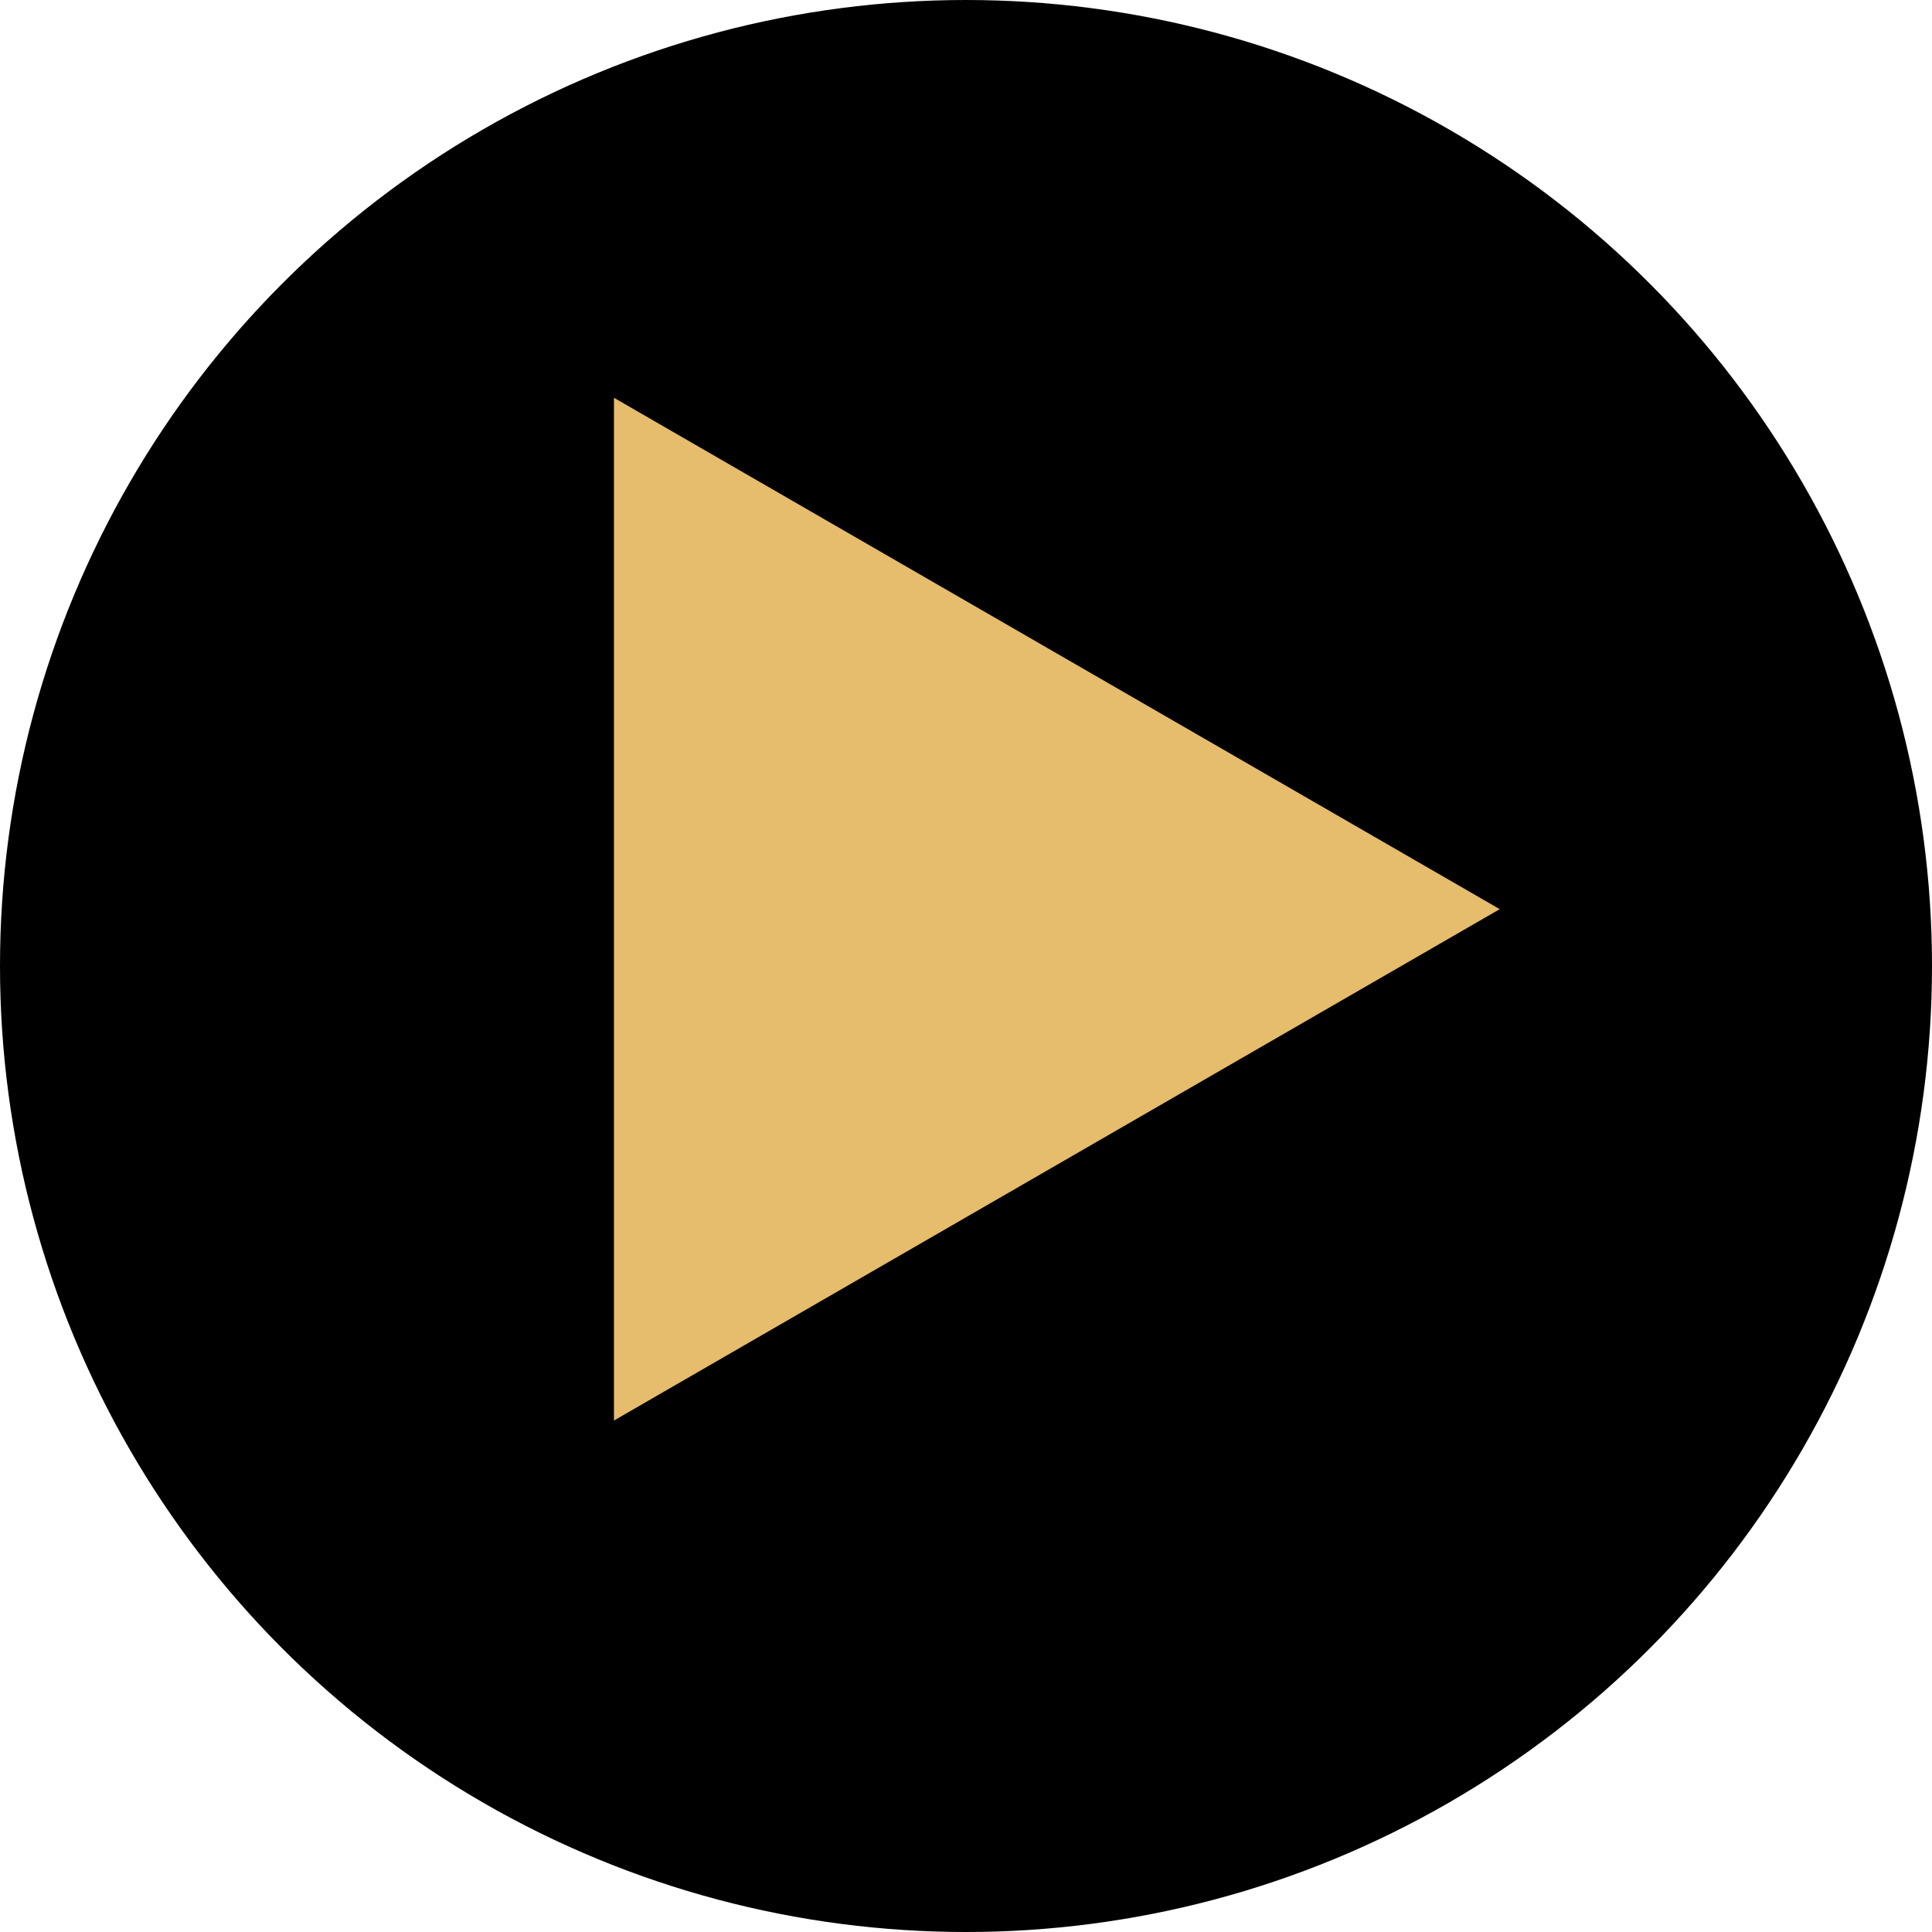
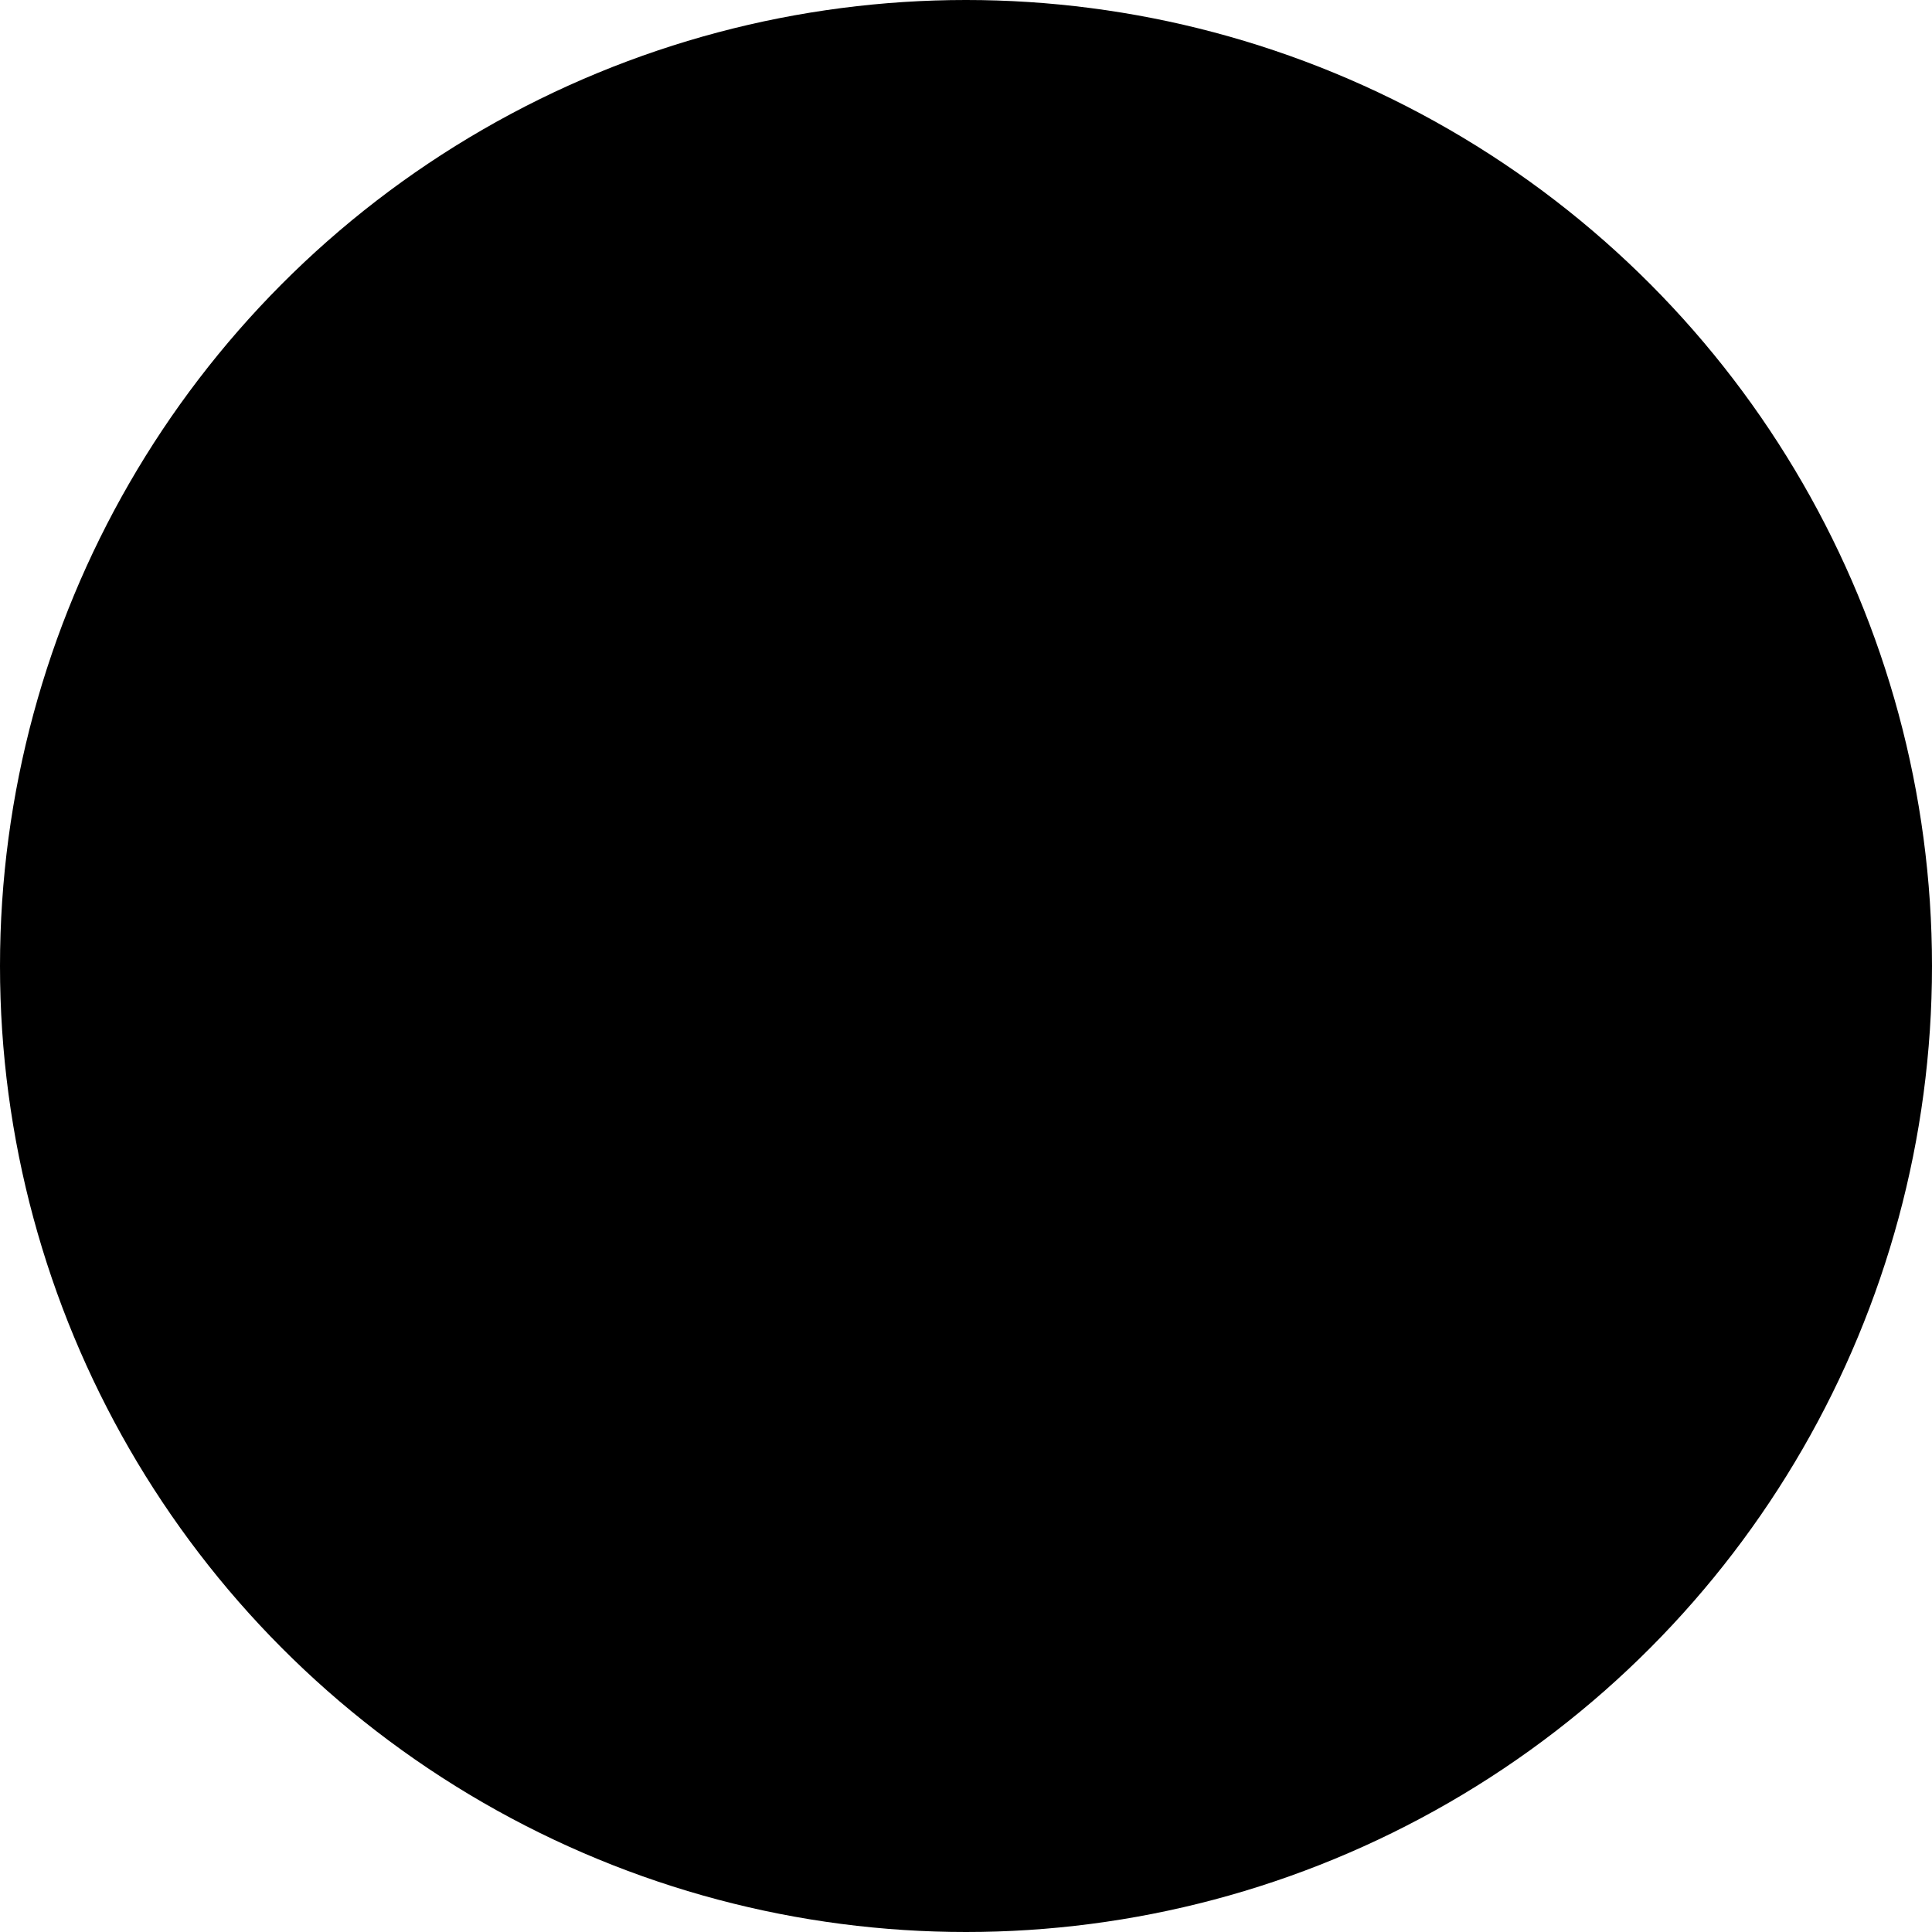
<svg xmlns="http://www.w3.org/2000/svg" width="19" height="19" viewBox="0 0 19 19" fill="none">
  <circle cx="9.5" cy="9.5" r="9.5" fill="black" />
-   <path d="M6.038 3.912L14.749 8.941L6.038 13.97L6.038 3.912Z" fill="#E6BC6D" />
</svg>